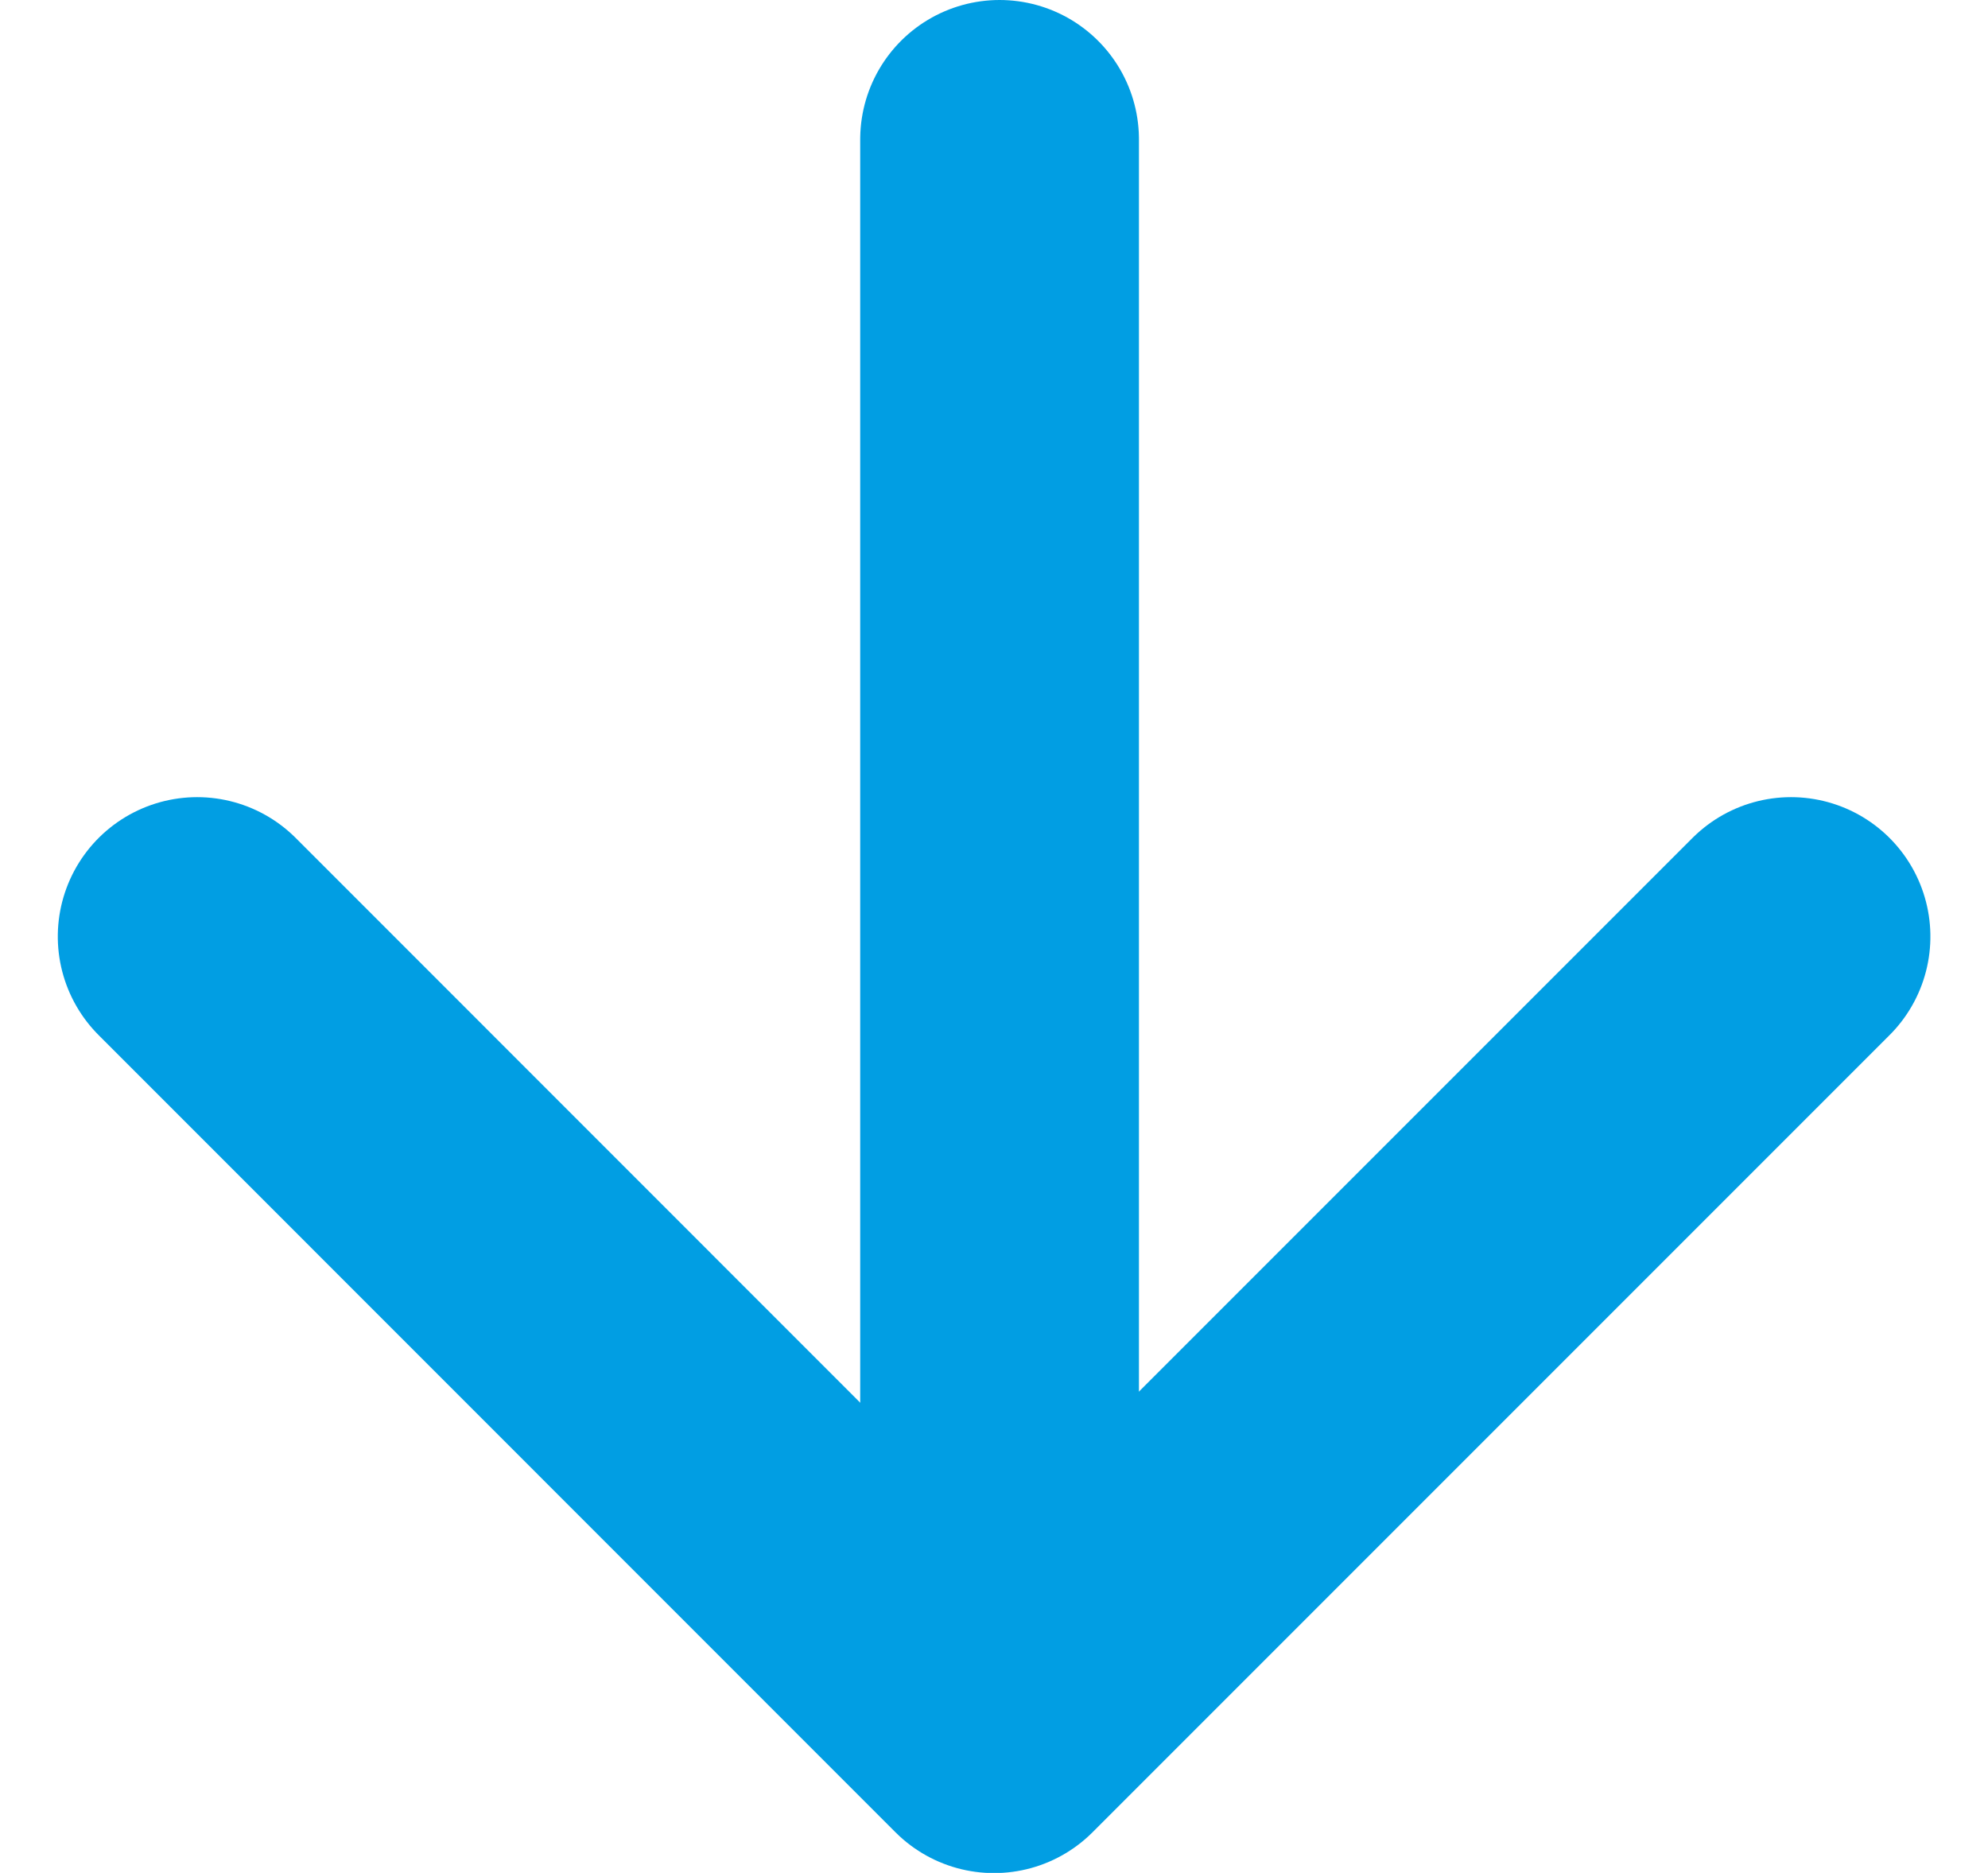
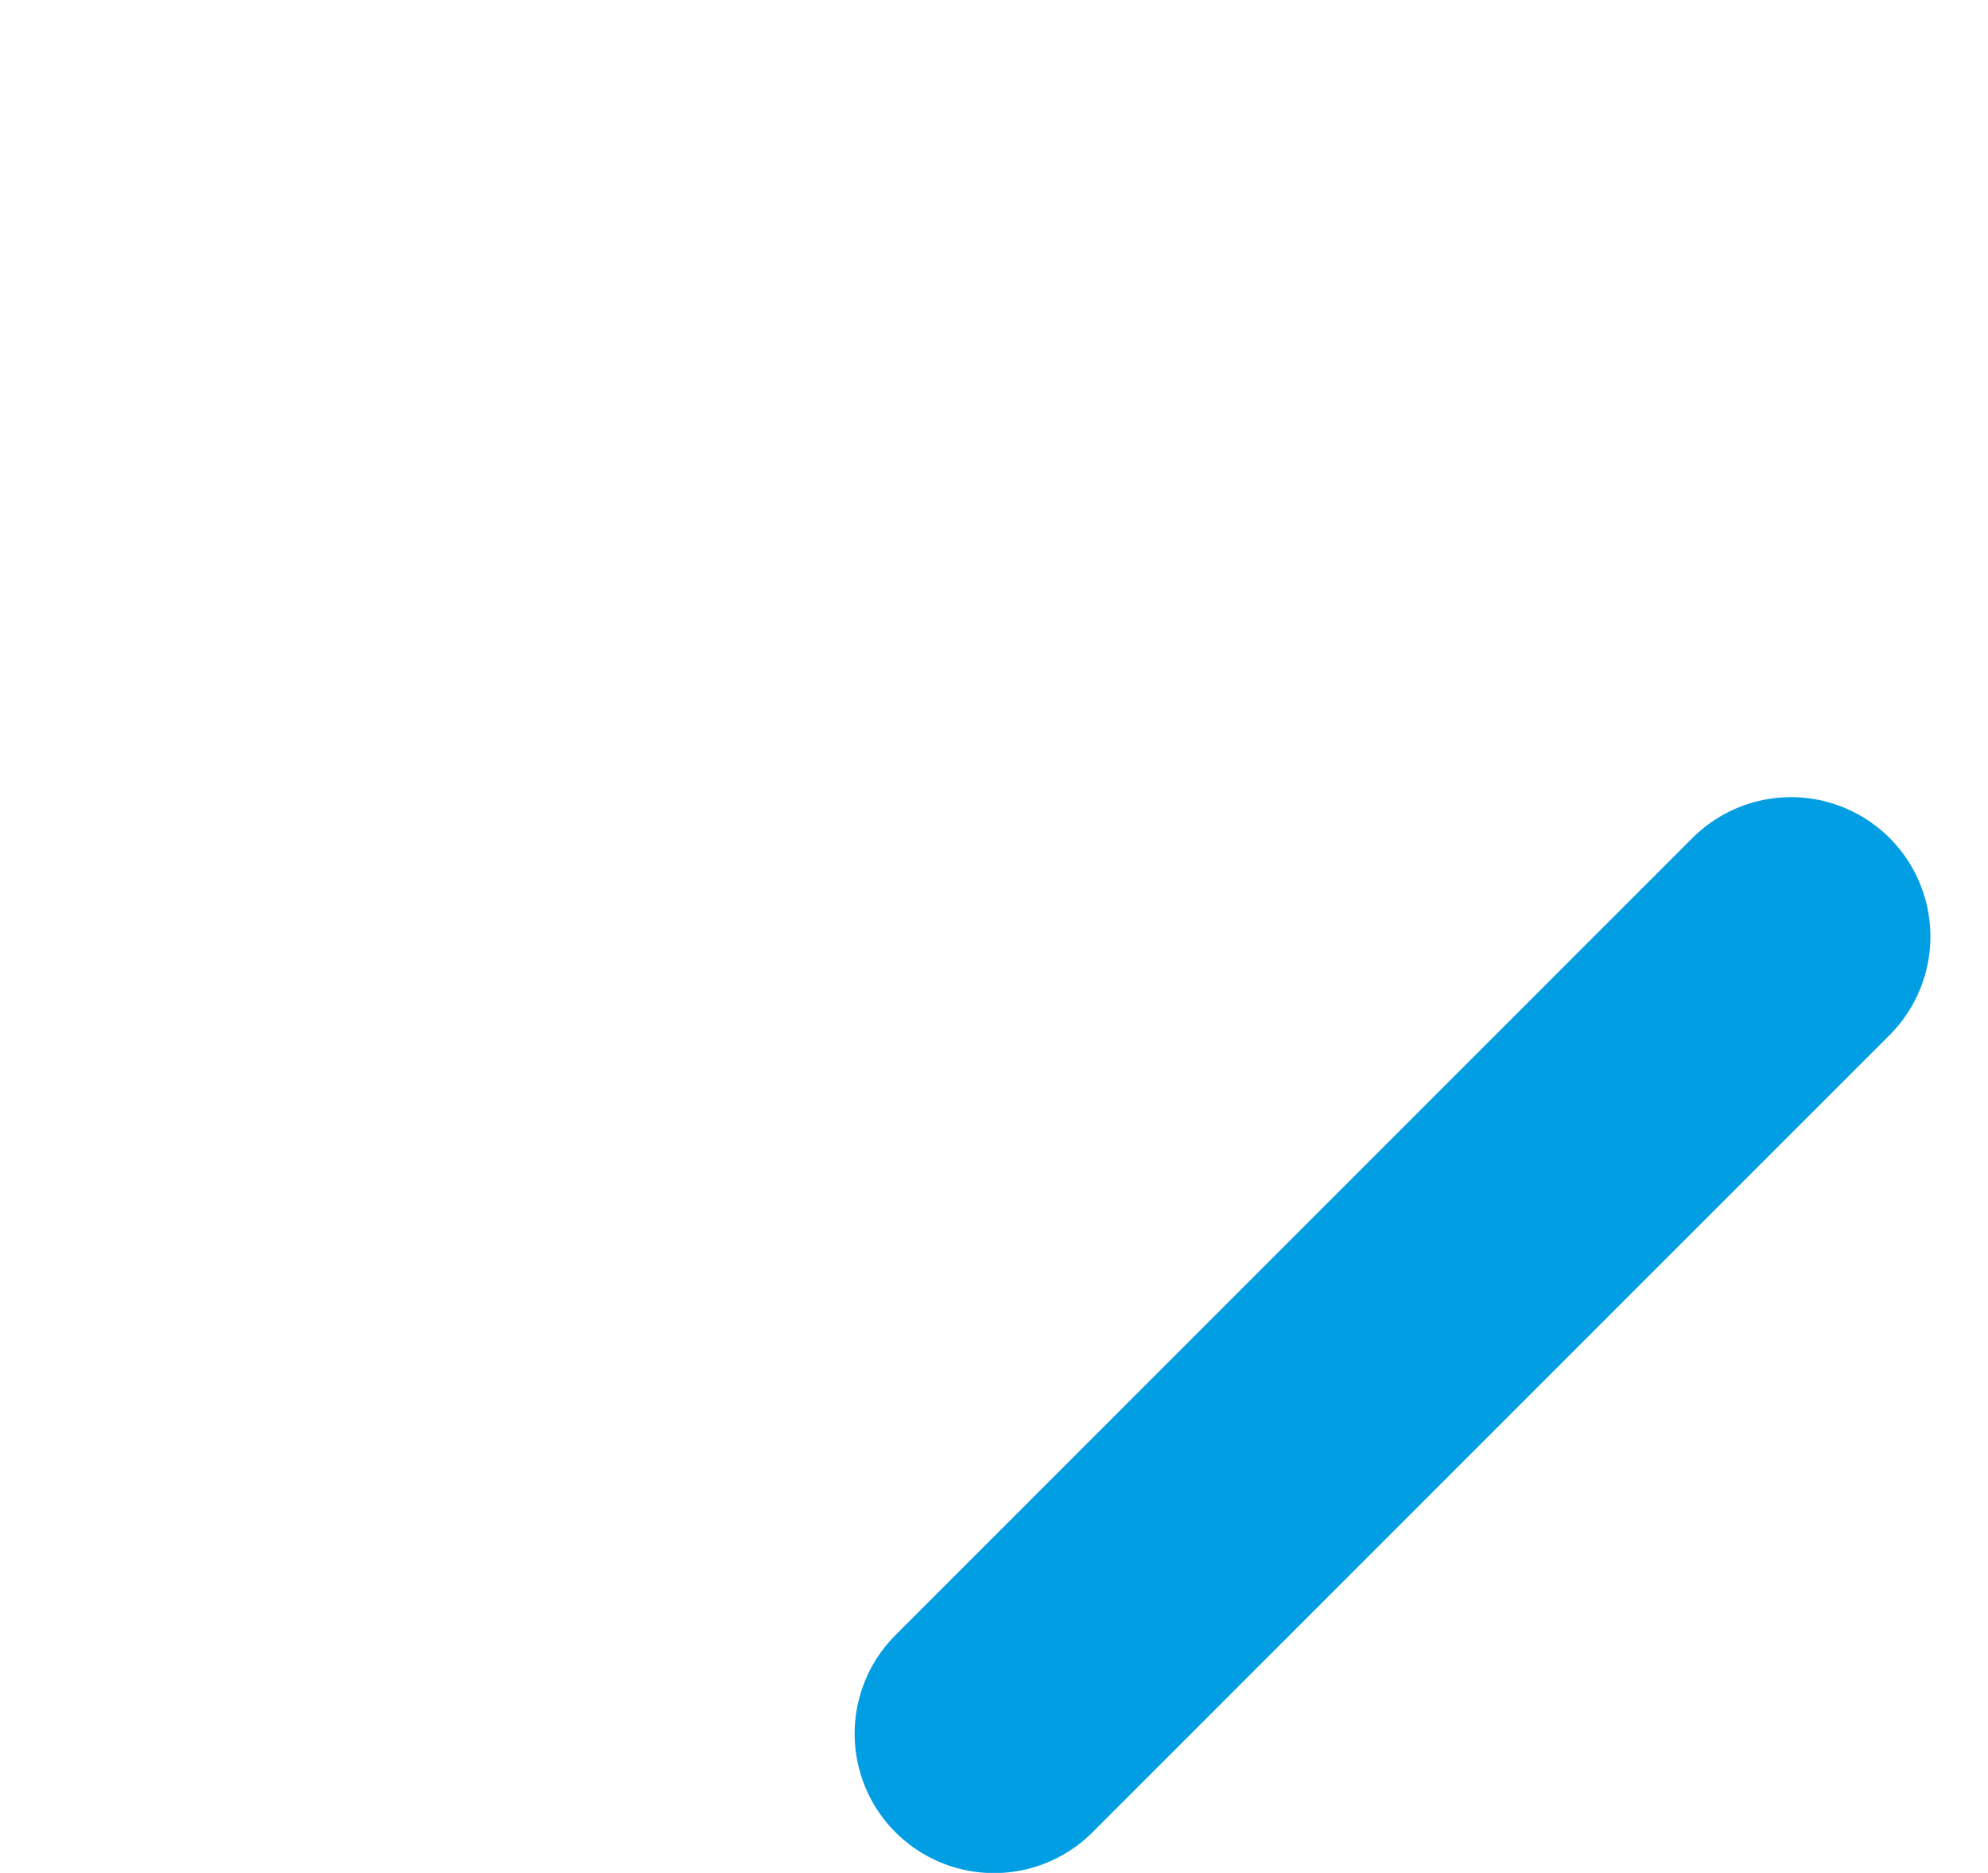
<svg xmlns="http://www.w3.org/2000/svg" width="10.698" height="10.077" viewBox="0 0 10.698 10.077">
  <g id="arrow-down" transform="translate(14.638 -4.25) rotate(90)">
-     <line id="Line_3" data-name="Line 3" x2="8" transform="translate(5 9.259)" fill="none" stroke="#019ee3" stroke-linecap="round" stroke-linejoin="round" stroke-width="1.5" />
-     <path id="Path_1" data-name="Path 1" d="M12,5l4.289,4.289L12,13.577" transform="translate(-2.711)" fill="none" stroke="#019ee3" stroke-linecap="round" stroke-linejoin="round" stroke-width="1.5" />
+     <path id="Path_1" data-name="Path 1" d="M12,5l4.289,4.289" transform="translate(-2.711)" fill="none" stroke="#019ee3" stroke-linecap="round" stroke-linejoin="round" stroke-width="1.5" />
  </g>
</svg>